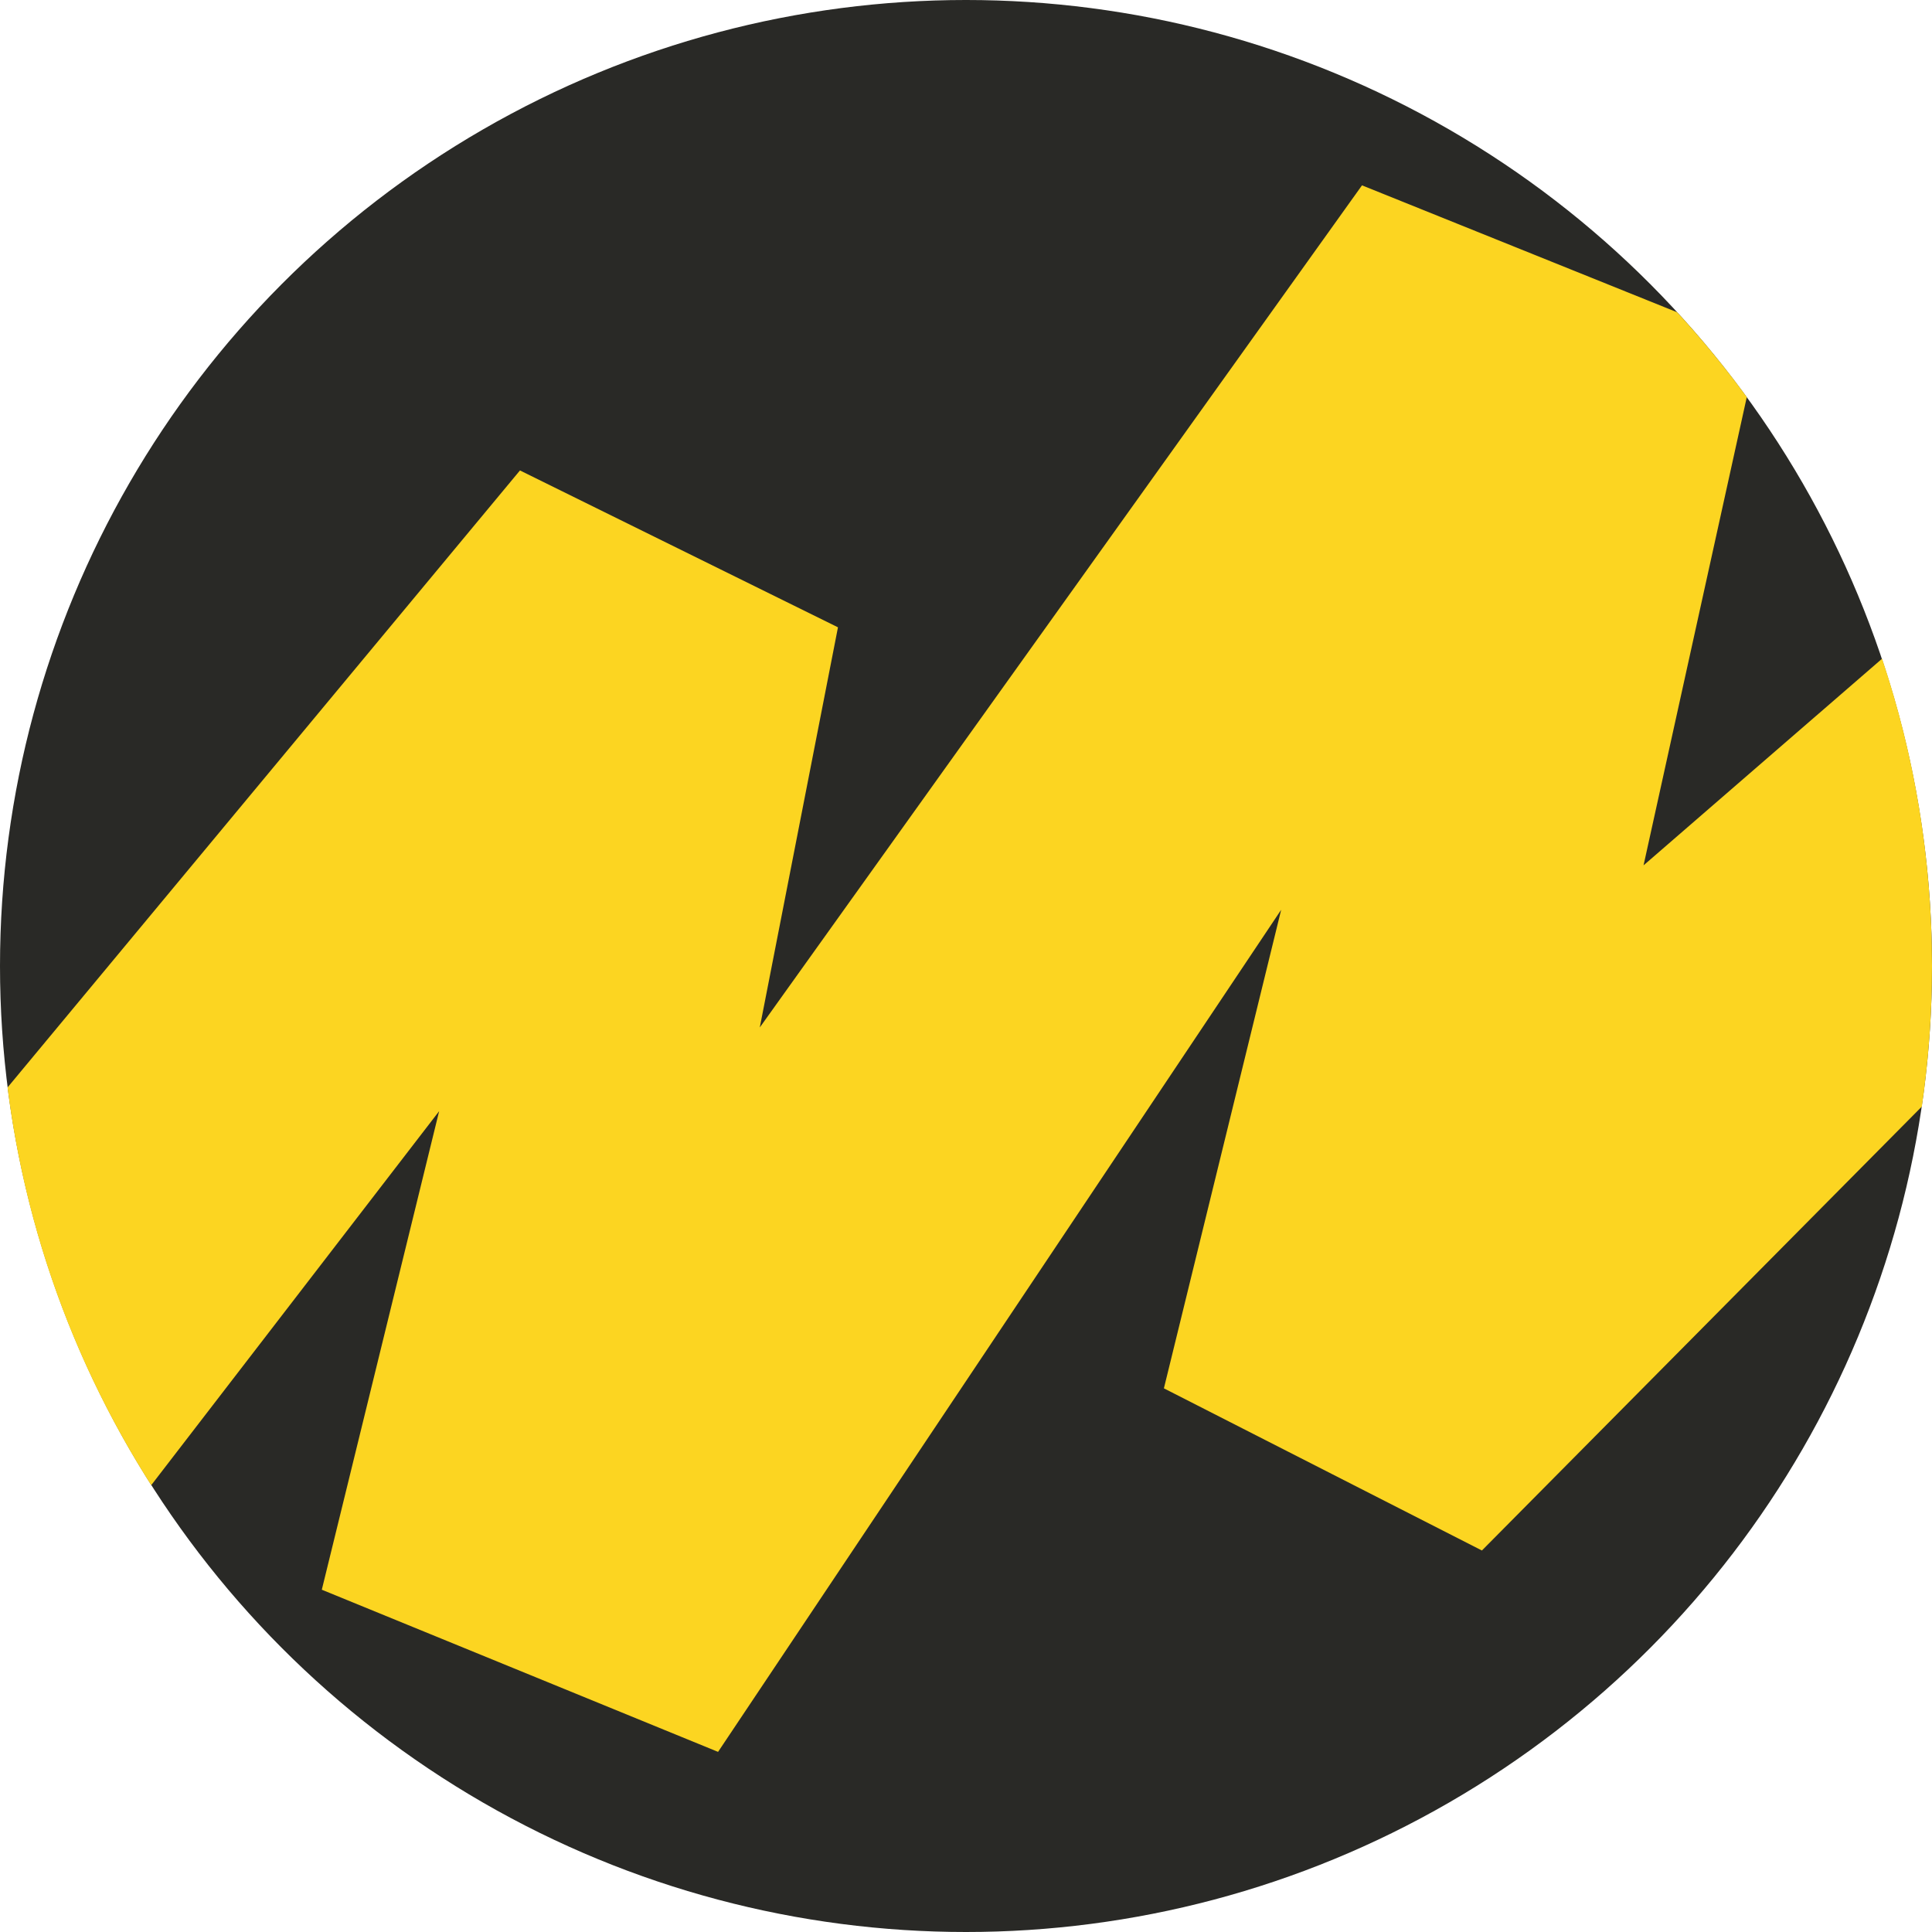
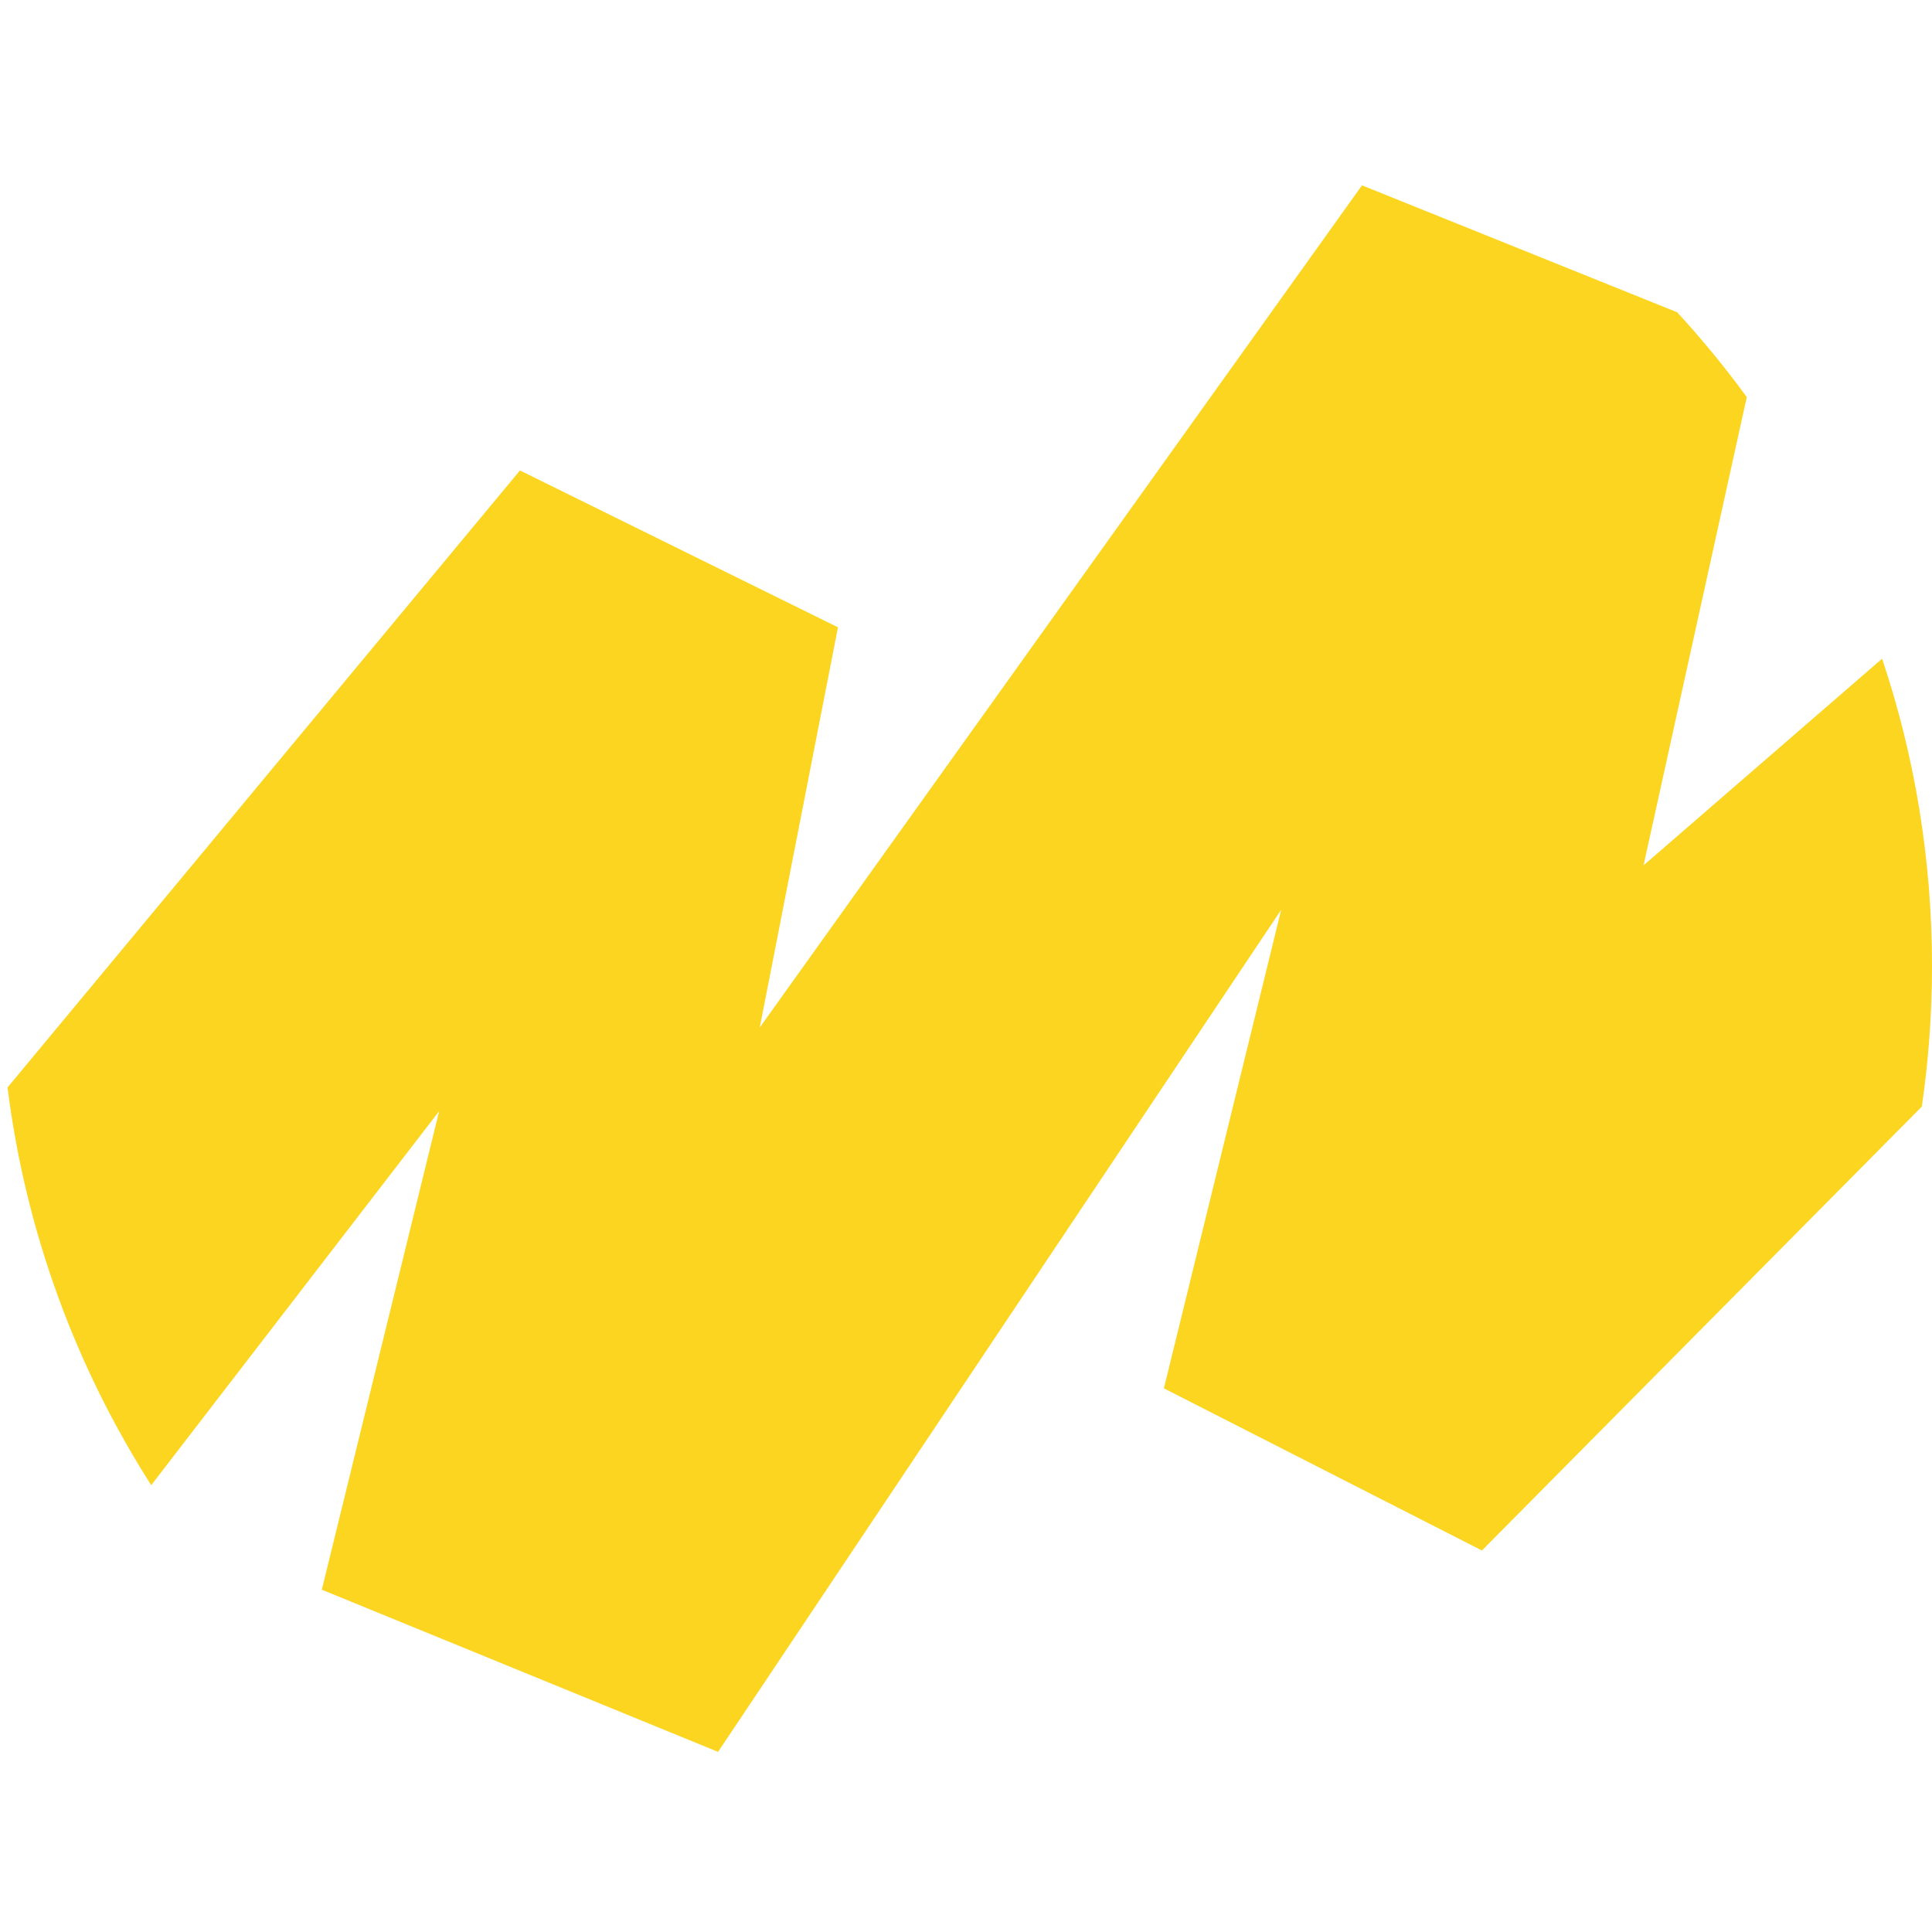
<svg xmlns="http://www.w3.org/2000/svg" width="30" height="30" viewBox="0 0 30 30" fill="none">
-   <circle cx="15" cy="15" r="15" fill="#292926" />
  <path fill-rule="evenodd" clip-rule="evenodd" d="M29.842 17.183C29.946 16.471 30 15.742 30 15C30 13.332 29.728 11.727 29.225 10.228L25.521 13.437L27.124 6.166C26.788 5.706 26.427 5.266 26.043 4.849L21.149 2.878L11.798 15.954L13.012 9.741L8.074 7.305L0.117 16.886C0.4 19.138 1.182 21.235 2.348 23.062L6.819 17.254L4.997 24.685L11.15 27.203L19.894 14.127L18.073 21.558L23.011 24.076L29.842 17.183Z" fill="#FCD521" />
</svg>